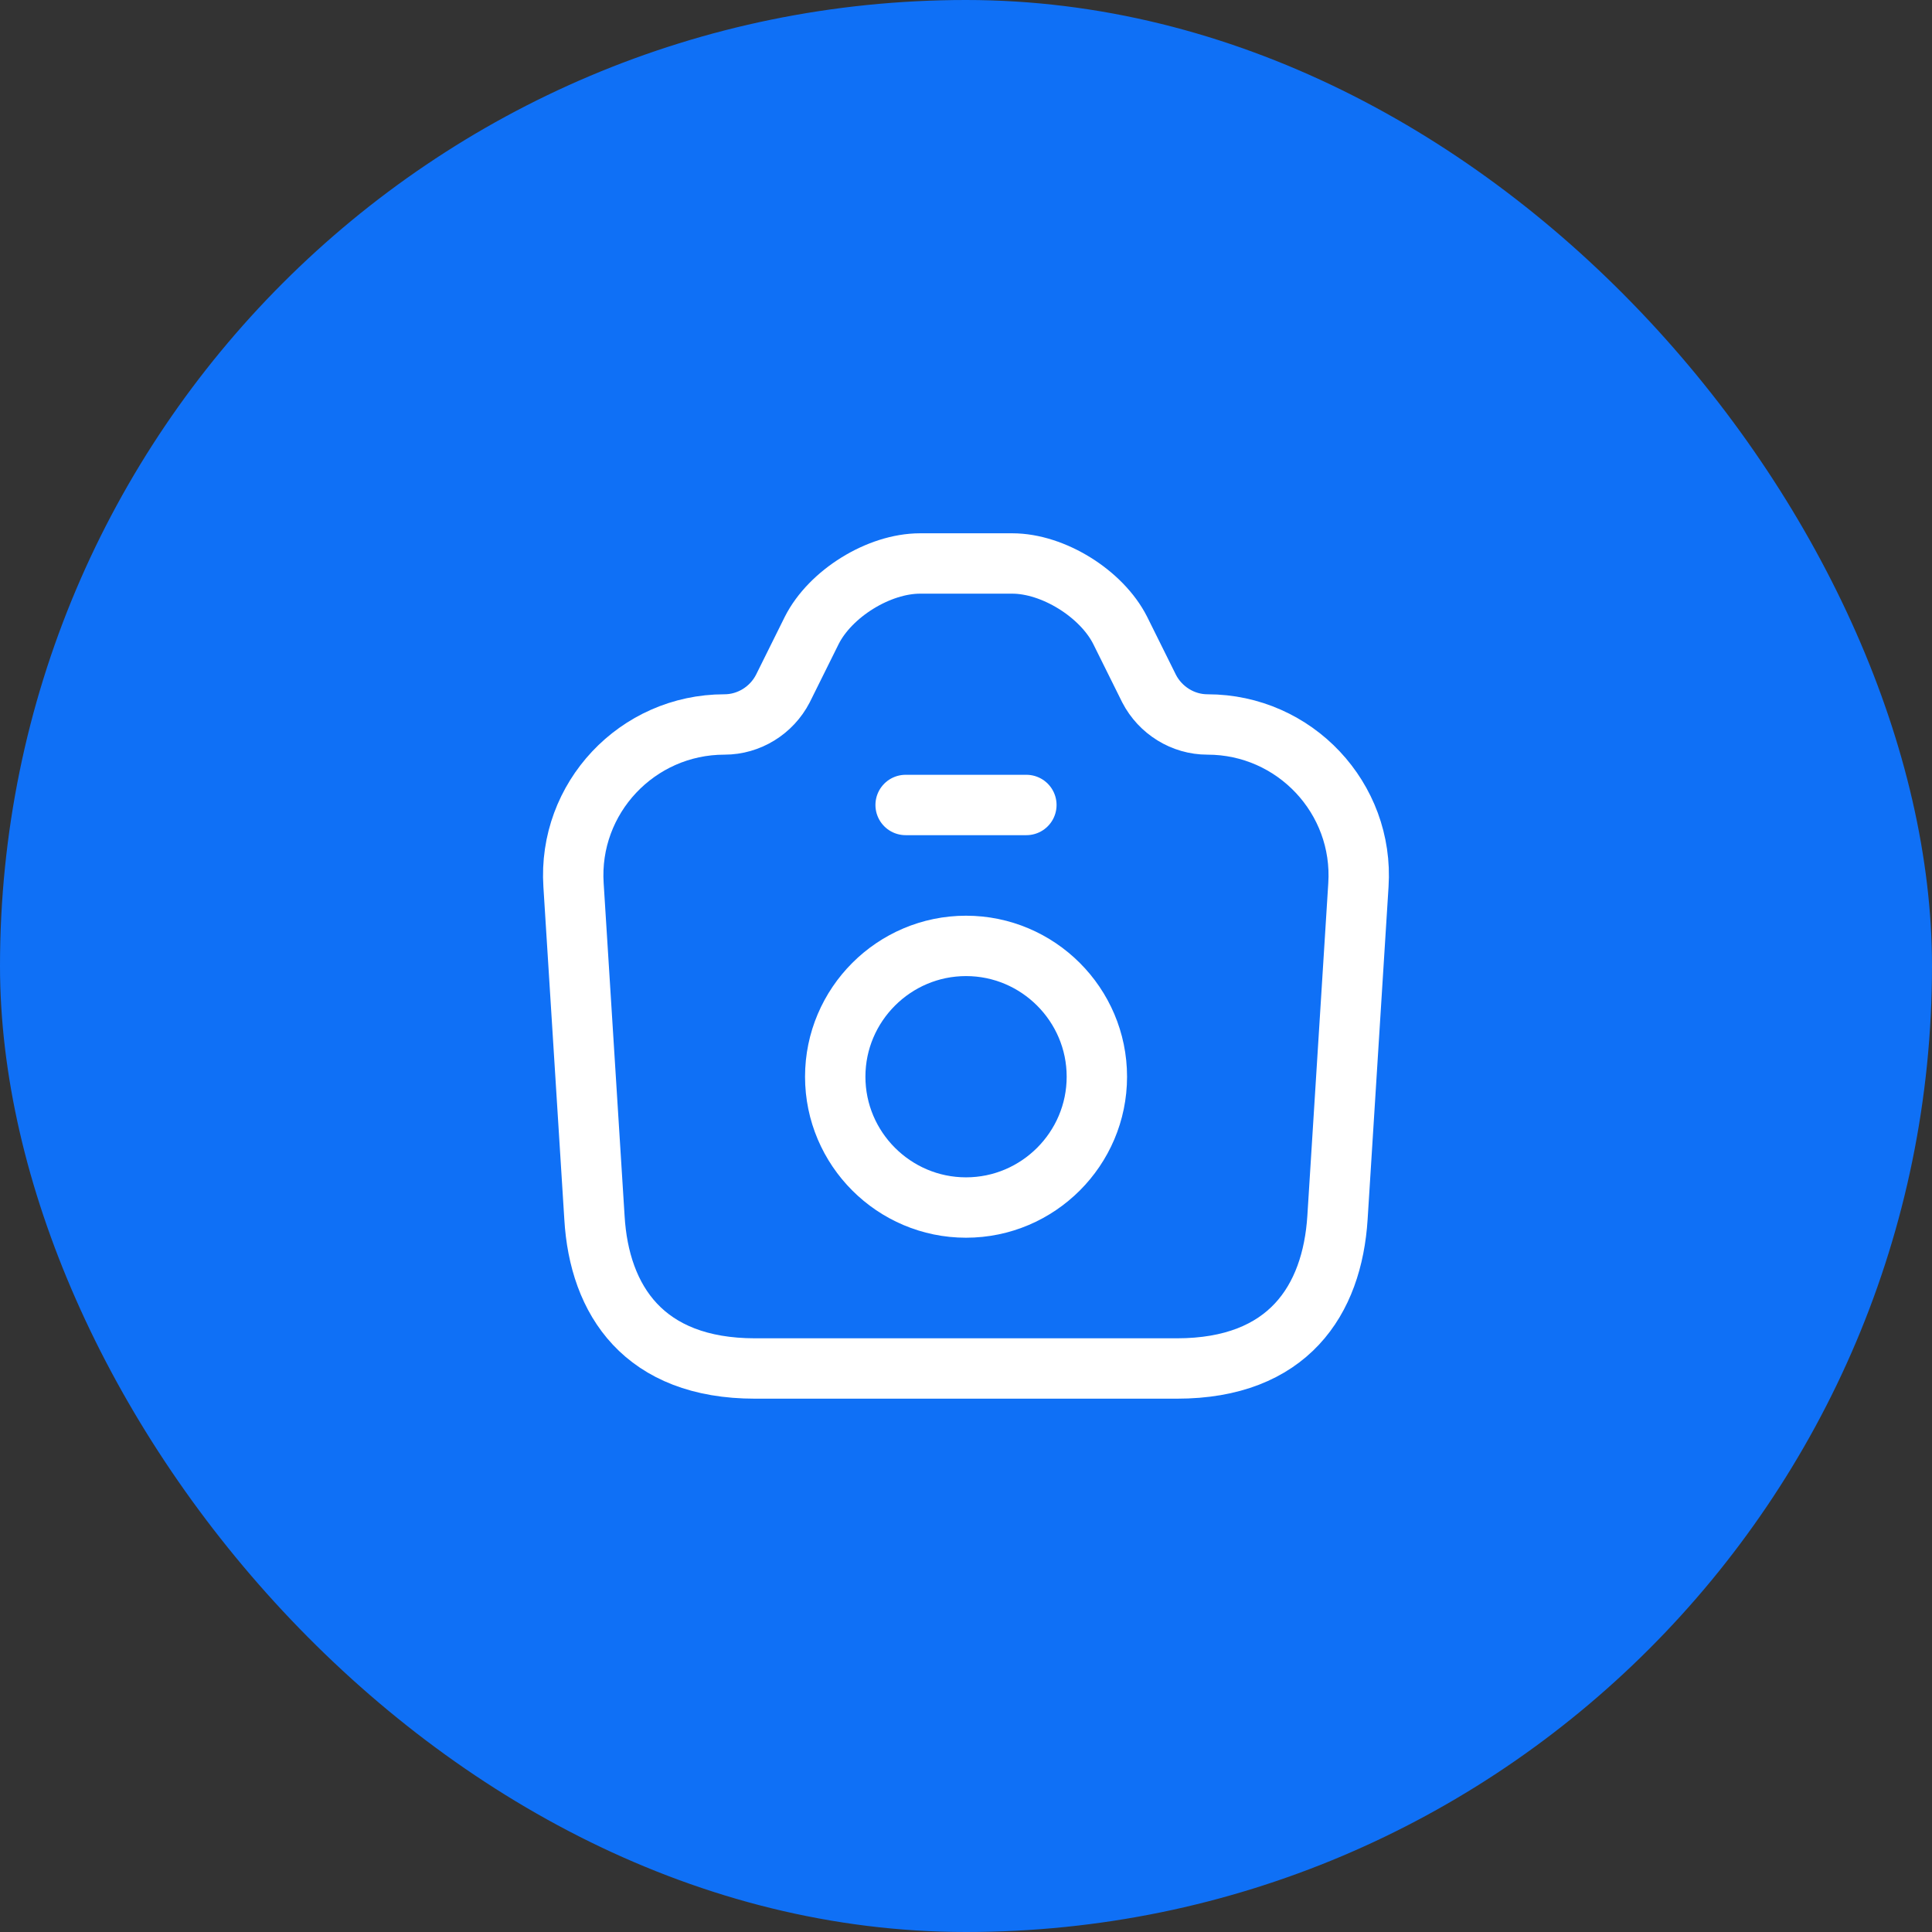
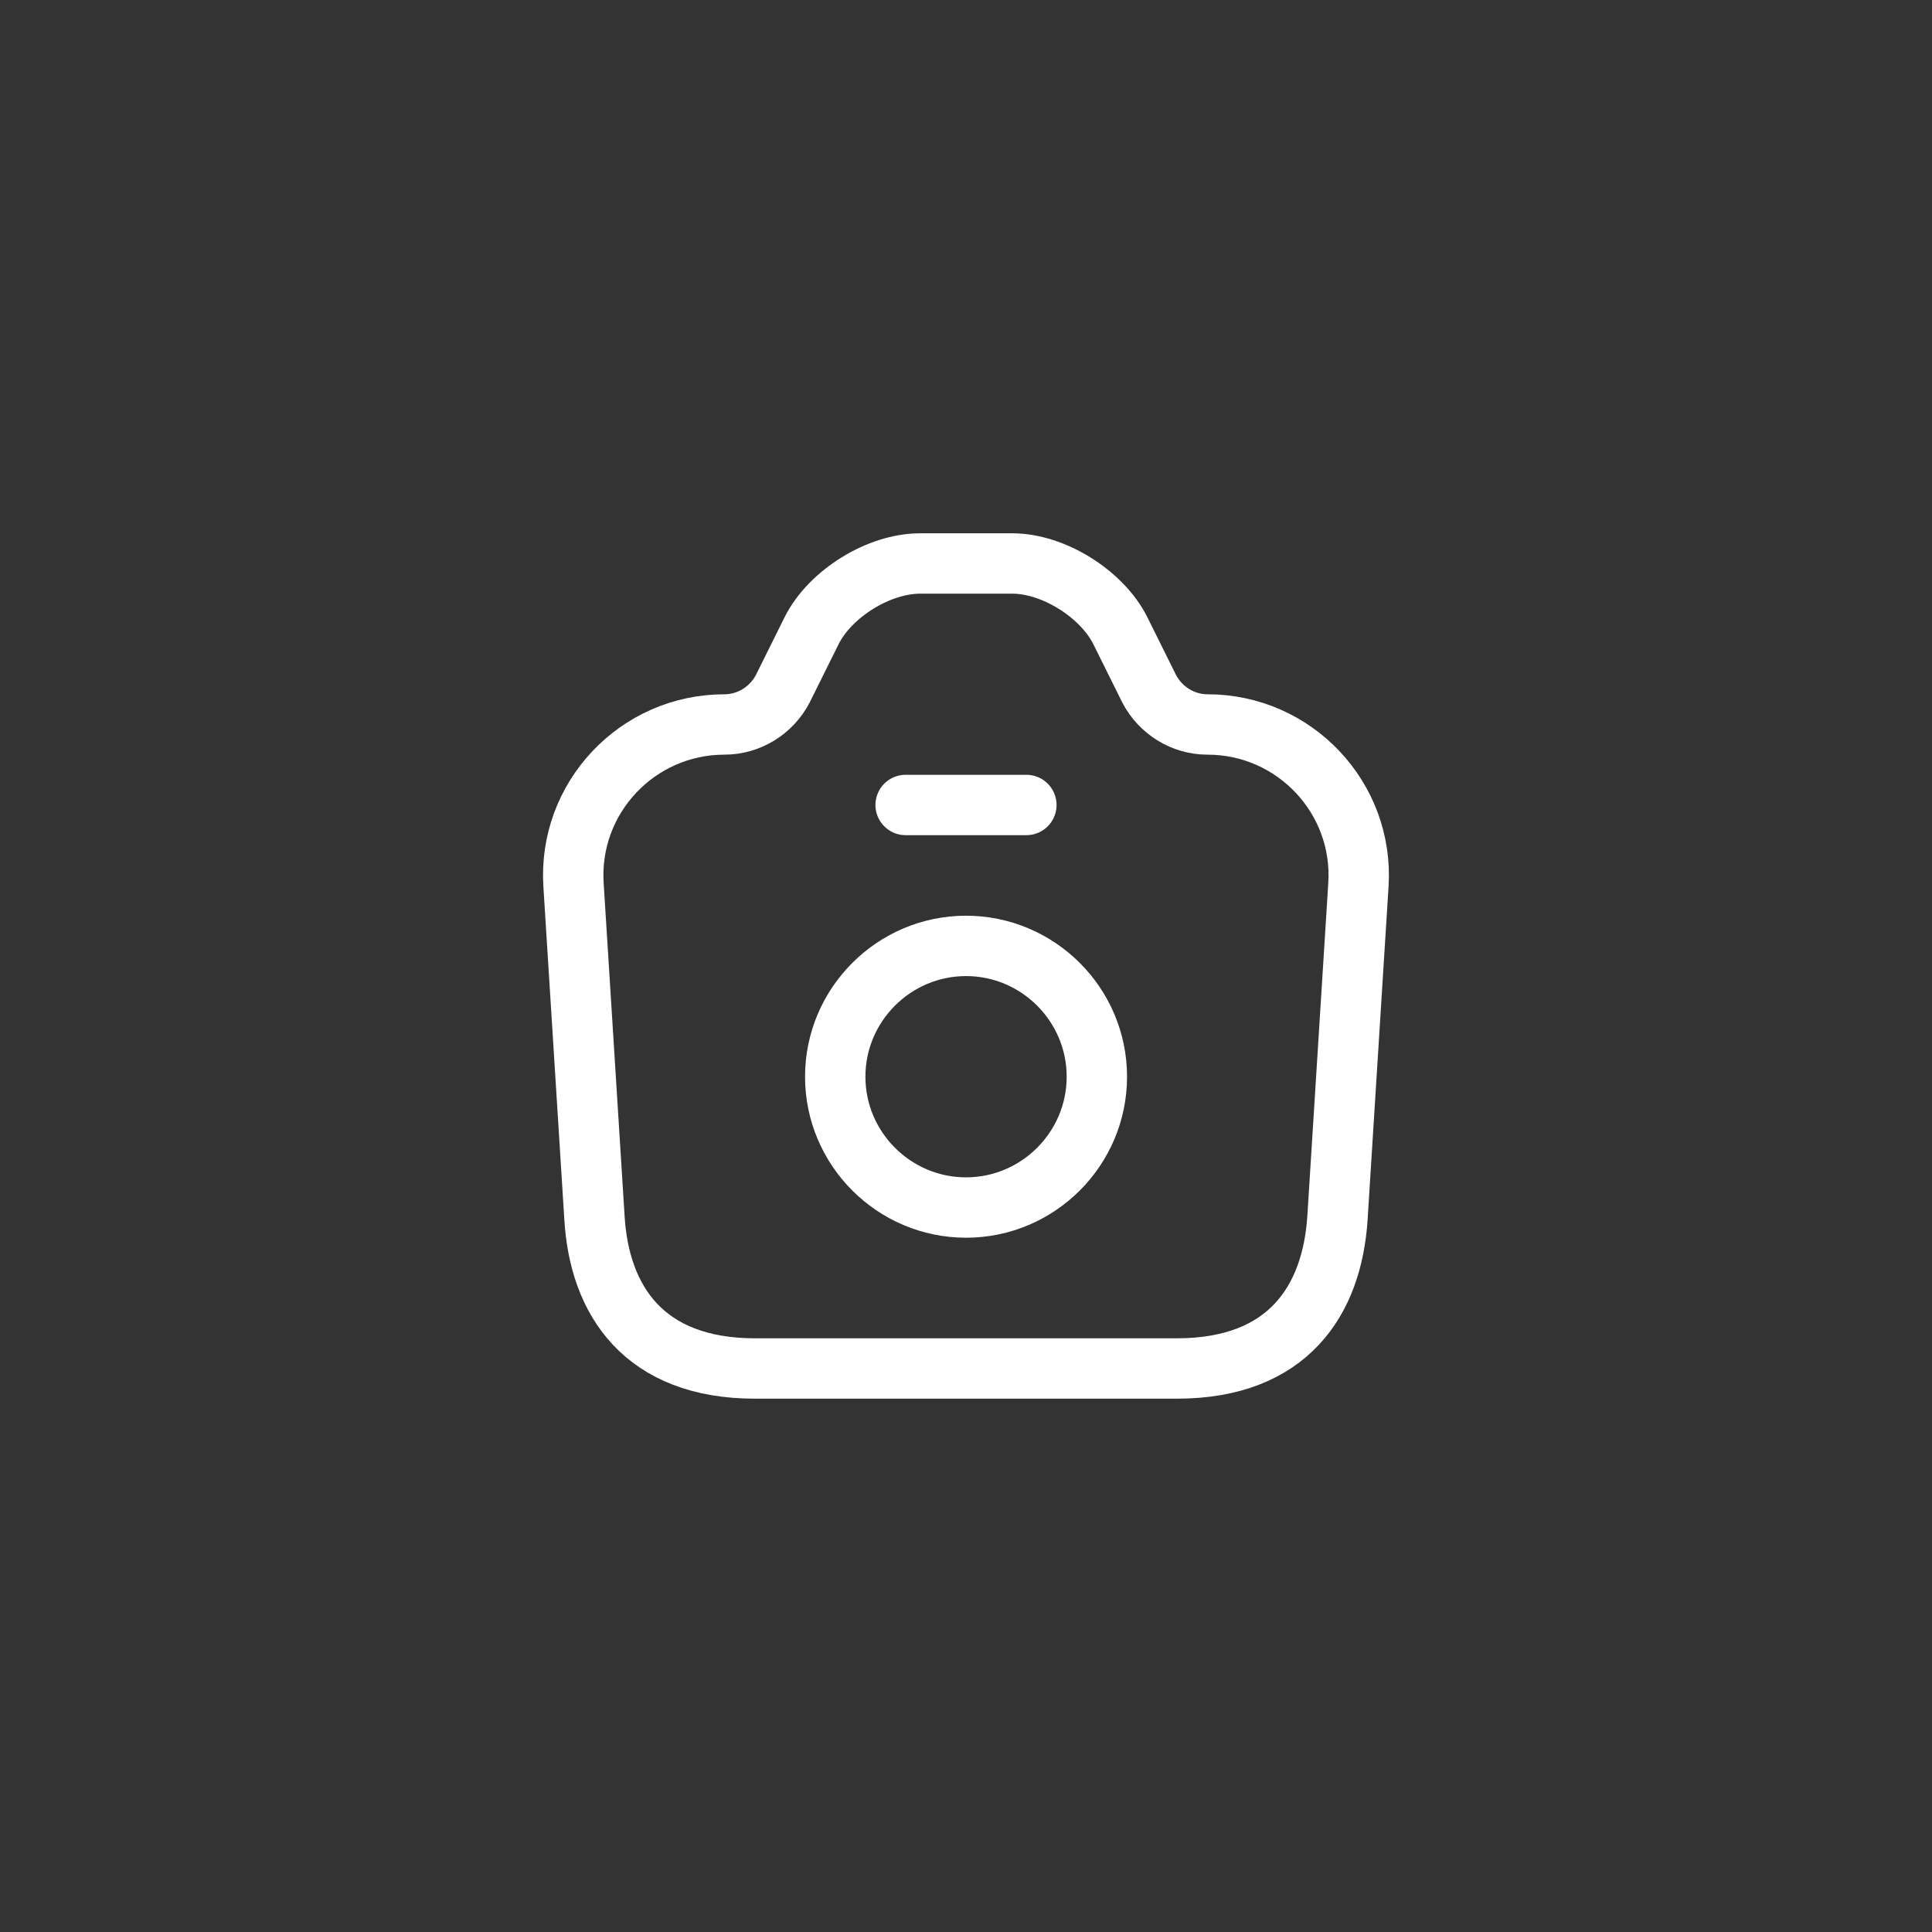
<svg xmlns="http://www.w3.org/2000/svg" width="64" height="64" viewBox="0 0 64 64" fill="none">
  <rect x="0" y="0" width="64" height="64" fill="#333333" stroke="none" />
-   <rect width="64" height="64" rx="32" fill="#0F70F6" />
  <path d="M25.012 45.333H38.986C42.666 45.333 44.132 43.079 44.306 40.333L44.999 29.319C45.186 26.439 42.892 23.999 39.999 23.999C39.186 23.999 38.439 23.533 38.066 22.813L37.106 20.879C36.492 19.666 34.892 18.666 33.532 18.666H30.479C29.106 18.666 27.506 19.666 26.892 20.879L25.932 22.813C25.559 23.533 24.812 23.999 23.999 23.999C21.106 23.999 18.812 26.439 18.999 29.319L19.692 40.333C19.852 43.079 21.332 45.333 25.012 45.333Z" stroke="white" stroke-width="2" stroke-linecap="round" stroke-linejoin="round" />
  <path d="M30 26.666H34" stroke="white" stroke-width="2" stroke-linecap="round" stroke-linejoin="round" />
  <path d="M32.001 40.001C34.388 40.001 36.335 38.054 36.335 35.667C36.335 33.281 34.388 31.334 32.001 31.334C29.615 31.334 27.668 33.281 27.668 35.667C27.668 38.054 29.615 40.001 32.001 40.001Z" stroke="white" stroke-width="2" stroke-linecap="round" stroke-linejoin="round" />
</svg>